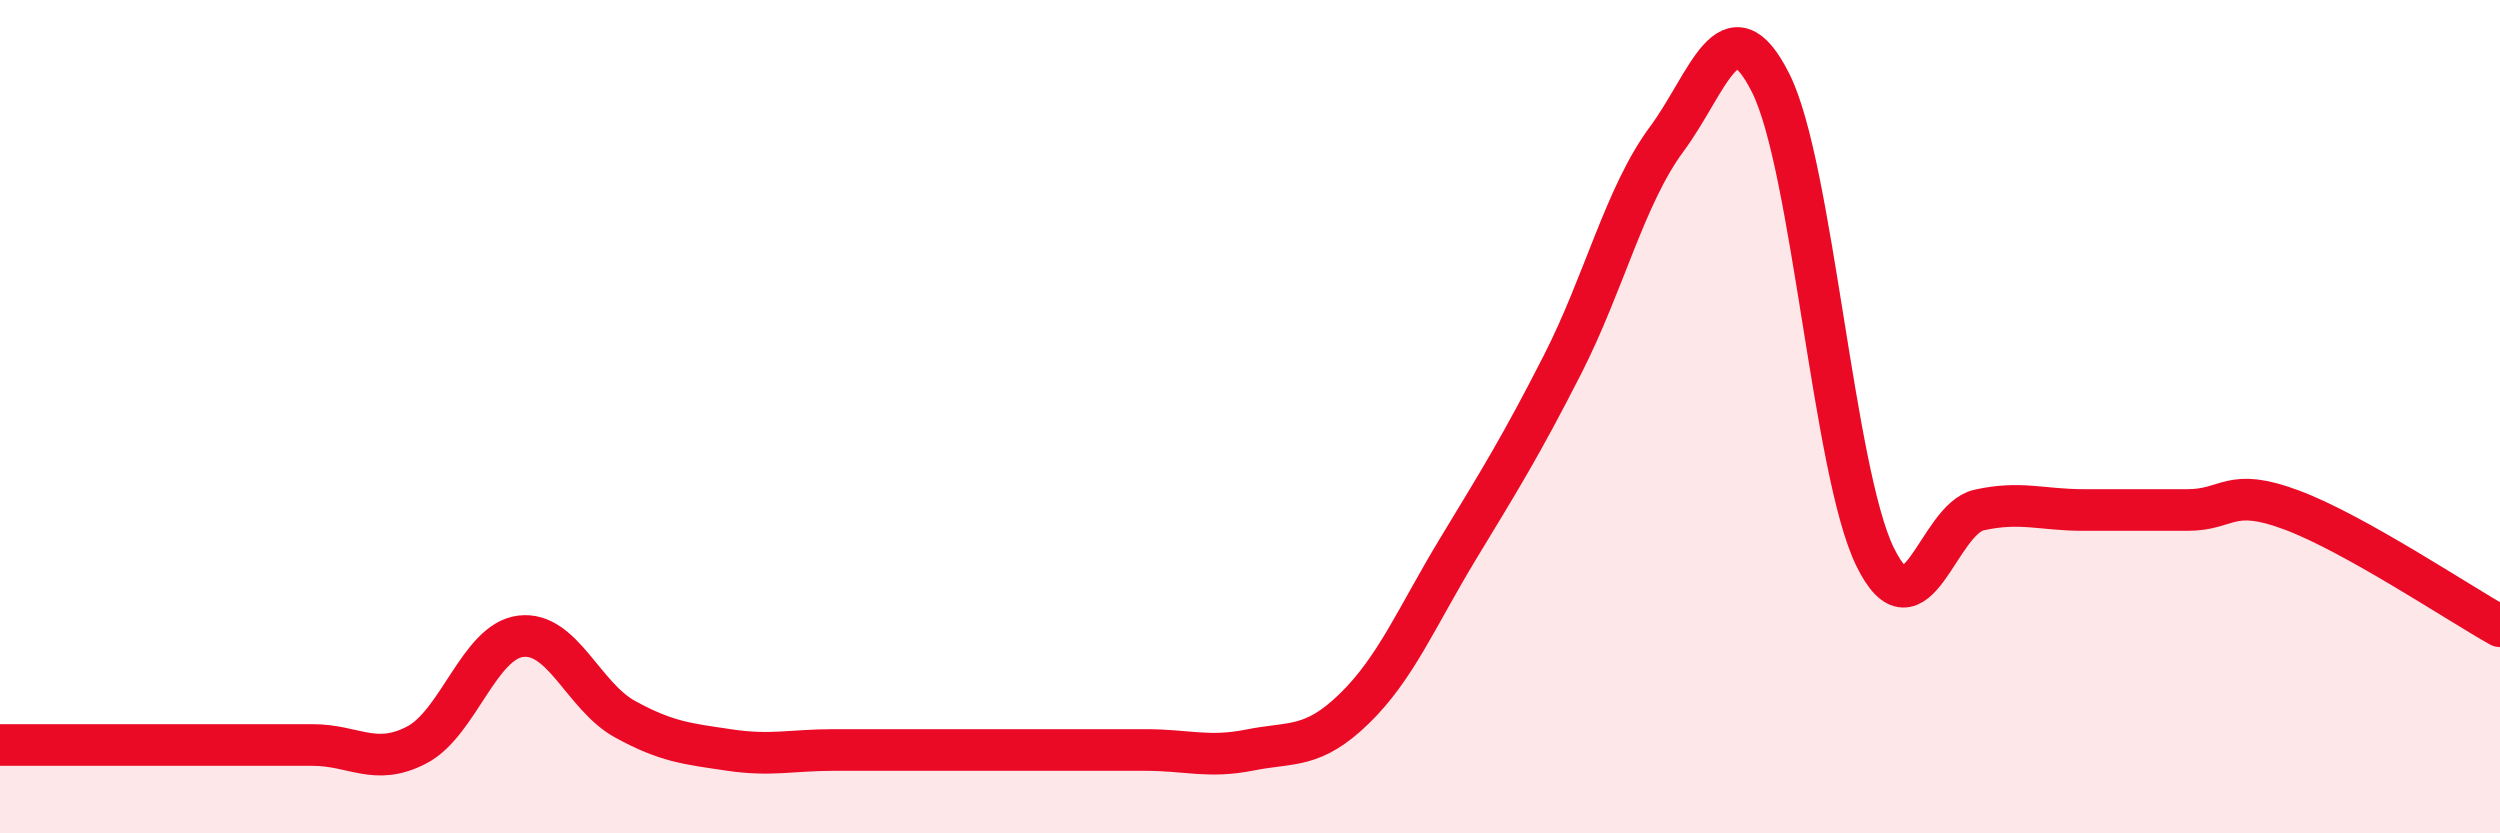
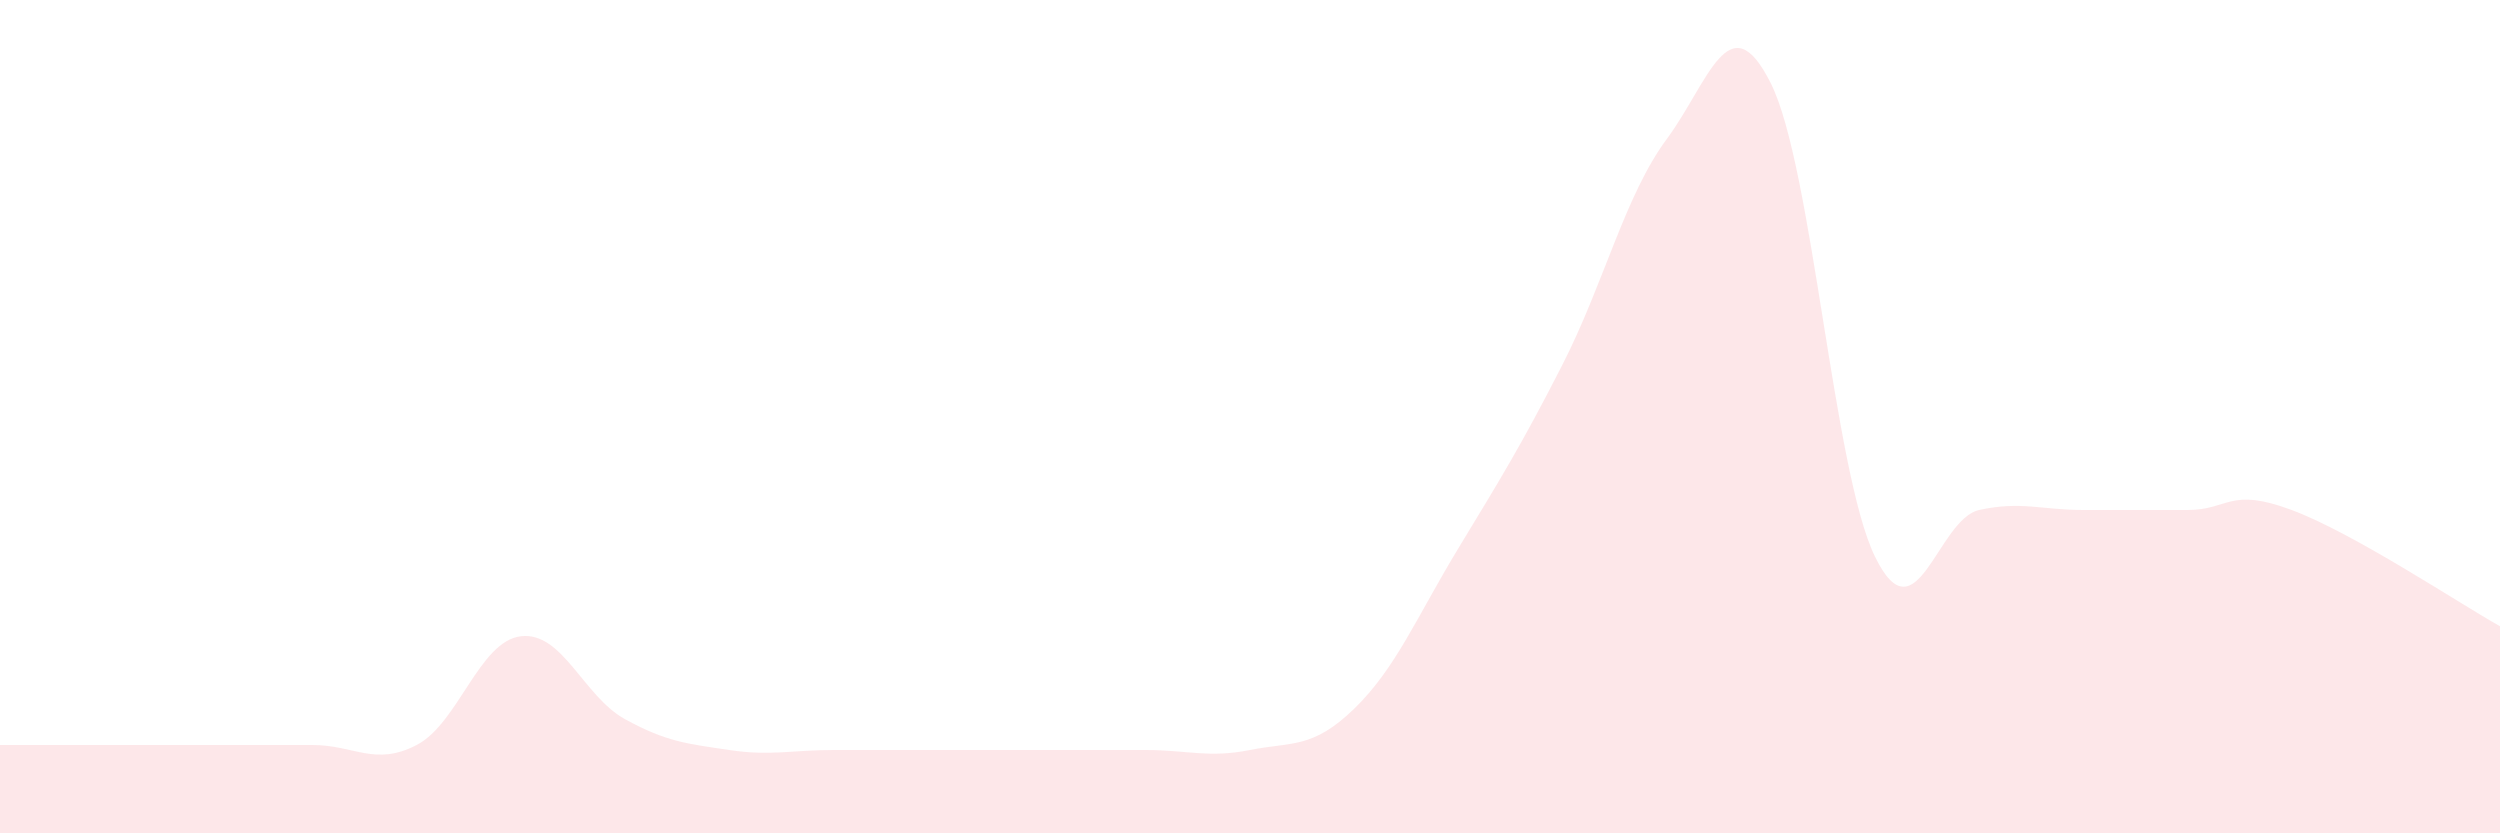
<svg xmlns="http://www.w3.org/2000/svg" width="60" height="20" viewBox="0 0 60 20">
  <path d="M 0,17.88 C 0.5,17.88 1.5,17.88 2.5,17.88 C 3.5,17.88 4,17.88 5,17.88 C 6,17.88 6.5,17.88 7.5,17.88 C 8.5,17.88 9,18.4 10,17.88 C 11,17.36 11.5,15.39 12.5,15.27 C 13.5,15.15 14,16.71 15,17.26 C 16,17.81 16.5,17.85 17.5,18 C 18.5,18.15 19,18 20,18 C 21,18 21.5,18 22.5,18 C 23.5,18 24,18 25,18 C 26,18 26.5,18 27.5,18 C 28.5,18 29,18.2 30,18 C 31,17.8 31.5,17.98 32.5,17.01 C 33.5,16.04 34,14.81 35,13.16 C 36,11.51 36.5,10.71 37.5,8.75 C 38.5,6.79 39,4.69 40,3.34 C 41,1.99 41.5,0 42.5,2 C 43.5,4 44,11.31 45,13.36 C 46,15.41 46.5,12.46 47.5,12.24 C 48.5,12.02 49,12.24 50,12.24 C 51,12.24 51.5,12.24 52.5,12.24 C 53.5,12.24 53.5,11.68 55,12.24 C 56.5,12.8 59,14.47 60,15.03L60 20L0 20Z" fill="#EB0A25" opacity="0.1" stroke-linecap="round" stroke-linejoin="round" />
-   <path d="M 0,17.88 C 0.5,17.88 1.5,17.88 2.5,17.88 C 3.5,17.88 4,17.88 5,17.88 C 6,17.88 6.5,17.88 7.5,17.88 C 8.5,17.88 9,18.4 10,17.88 C 11,17.36 11.5,15.39 12.5,15.27 C 13.5,15.15 14,16.71 15,17.26 C 16,17.81 16.5,17.85 17.5,18 C 18.5,18.15 19,18 20,18 C 21,18 21.5,18 22.5,18 C 23.5,18 24,18 25,18 C 26,18 26.5,18 27.5,18 C 28.5,18 29,18.2 30,18 C 31,17.8 31.5,17.98 32.5,17.01 C 33.5,16.04 34,14.81 35,13.16 C 36,11.51 36.5,10.71 37.5,8.75 C 38.5,6.79 39,4.69 40,3.34 C 41,1.99 41.5,0 42.5,2 C 43.5,4 44,11.31 45,13.36 C 46,15.41 46.5,12.46 47.5,12.24 C 48.5,12.02 49,12.24 50,12.24 C 51,12.24 51.5,12.24 52.5,12.24 C 53.5,12.24 53.5,11.68 55,12.24 C 56.5,12.8 59,14.47 60,15.03" stroke="#EB0A25" stroke-width="1" fill="none" stroke-linecap="round" stroke-linejoin="round" />
</svg>